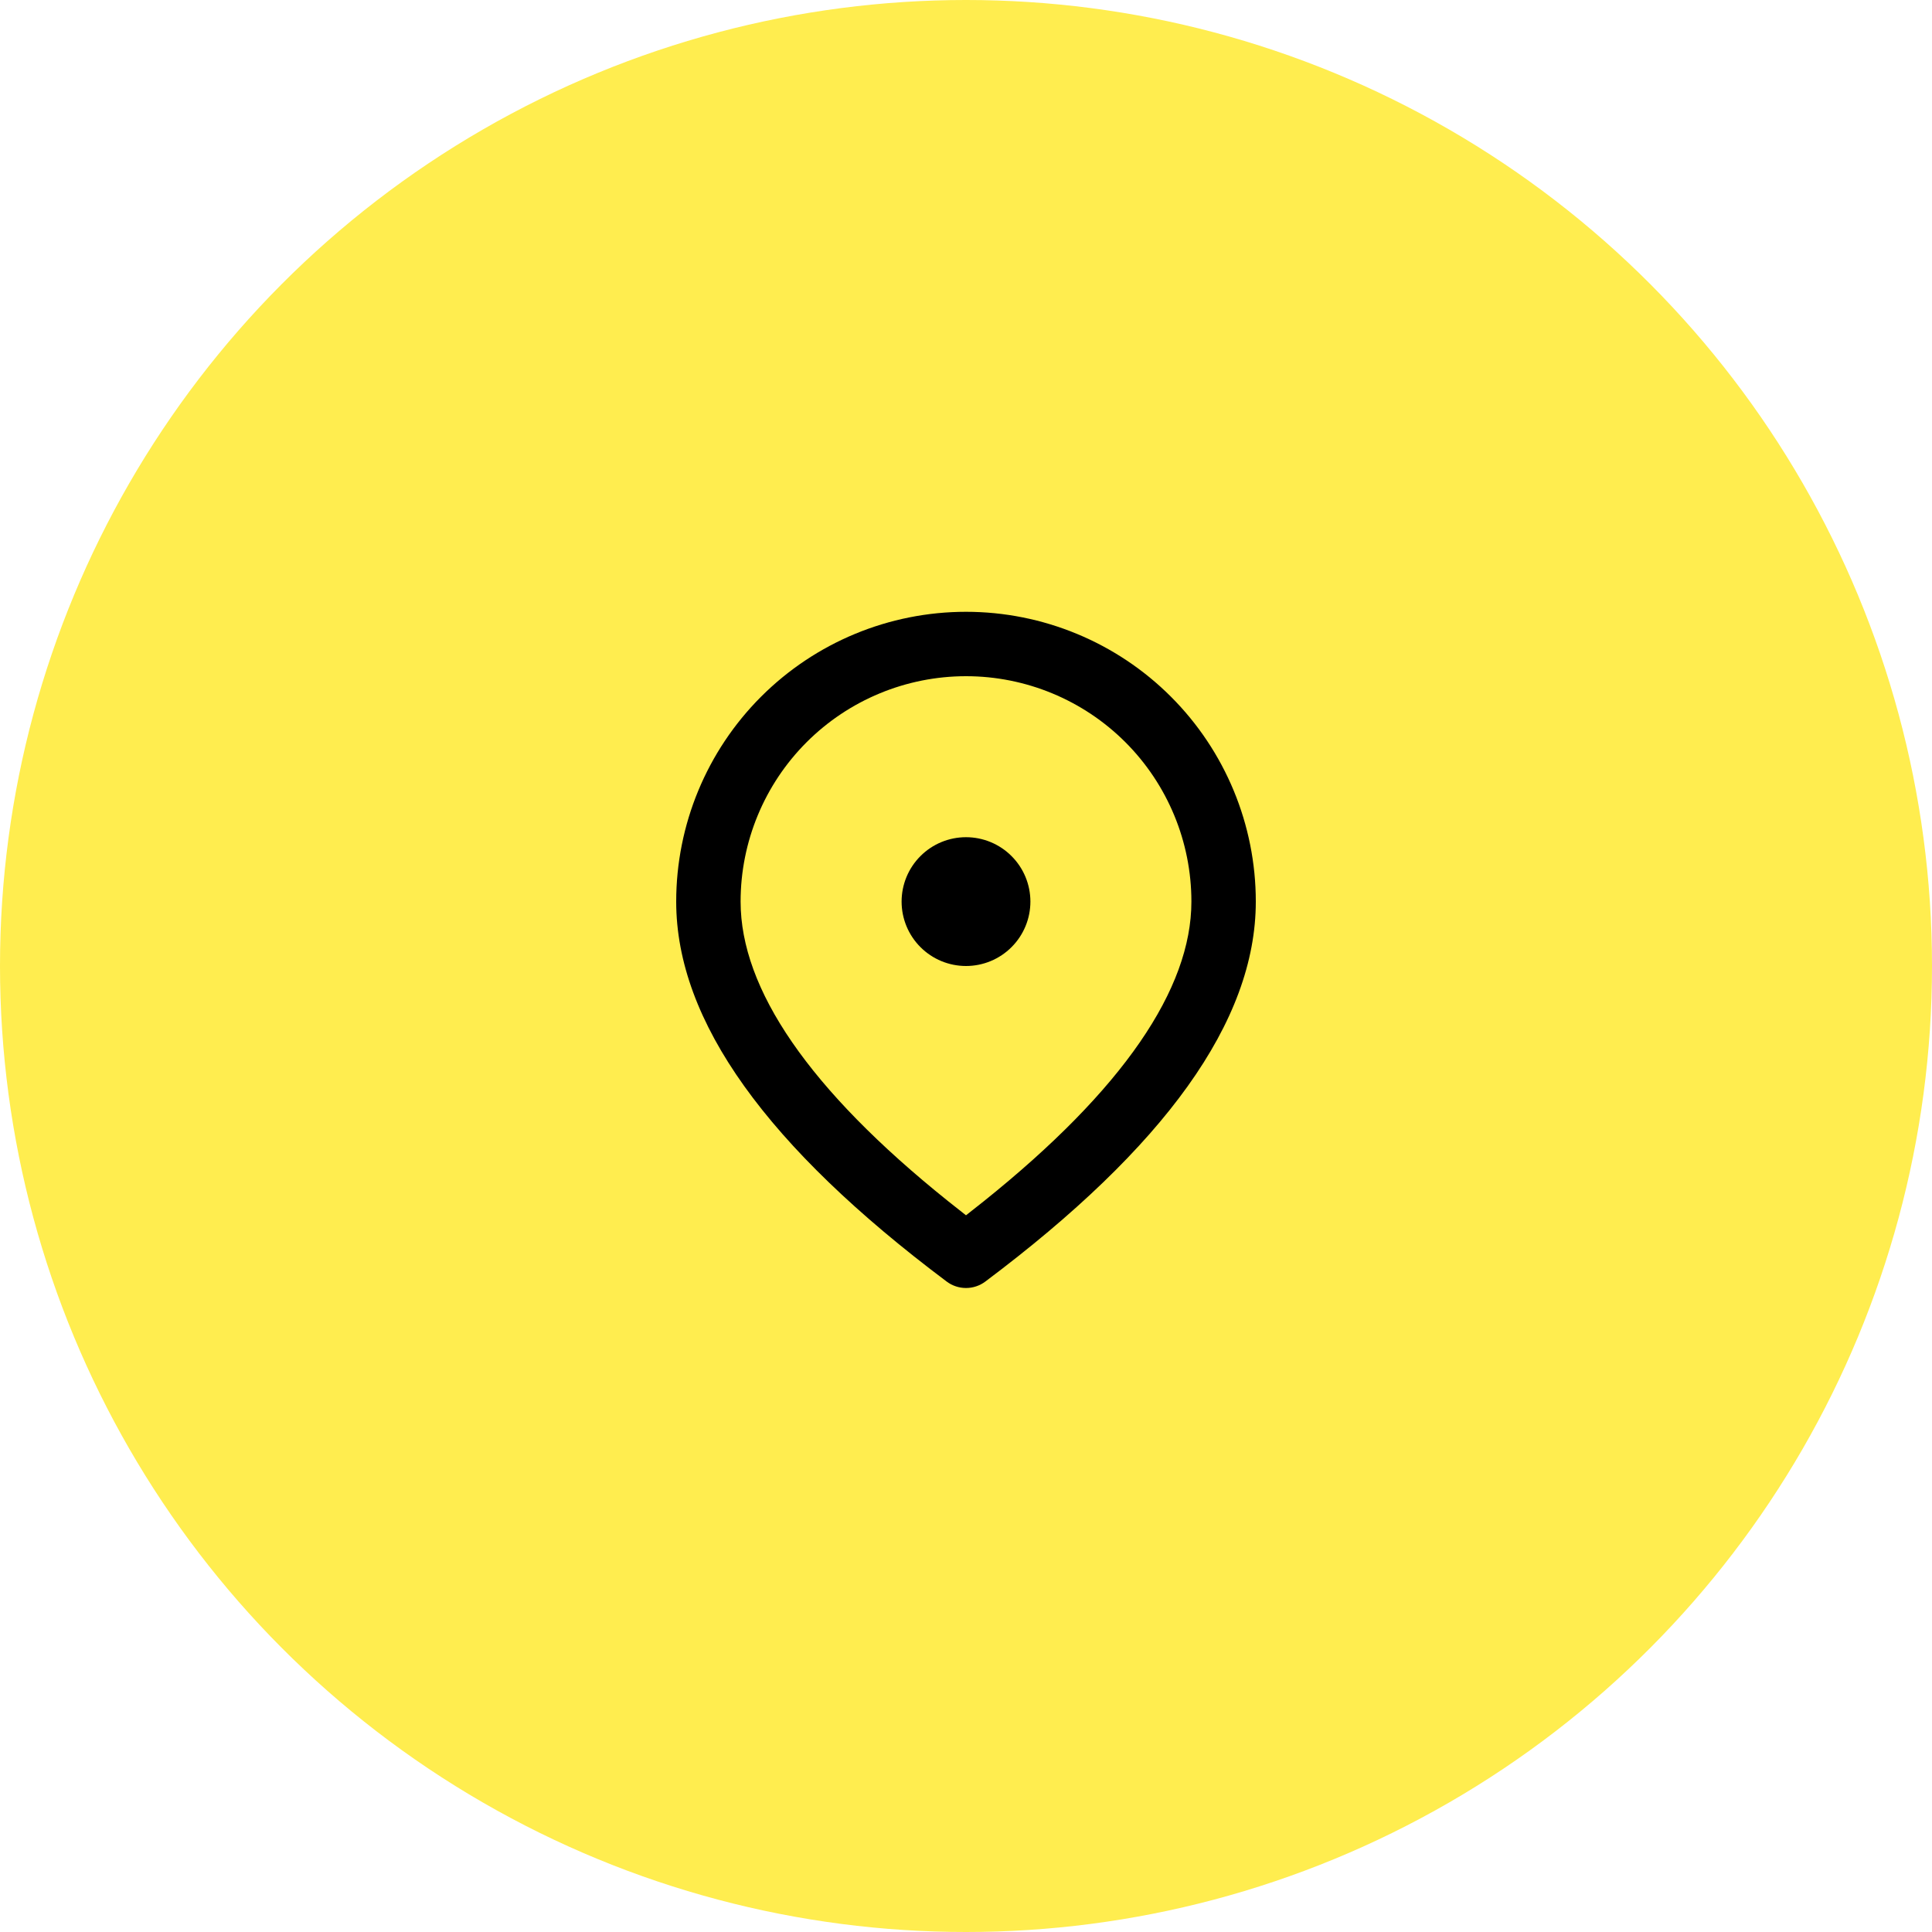
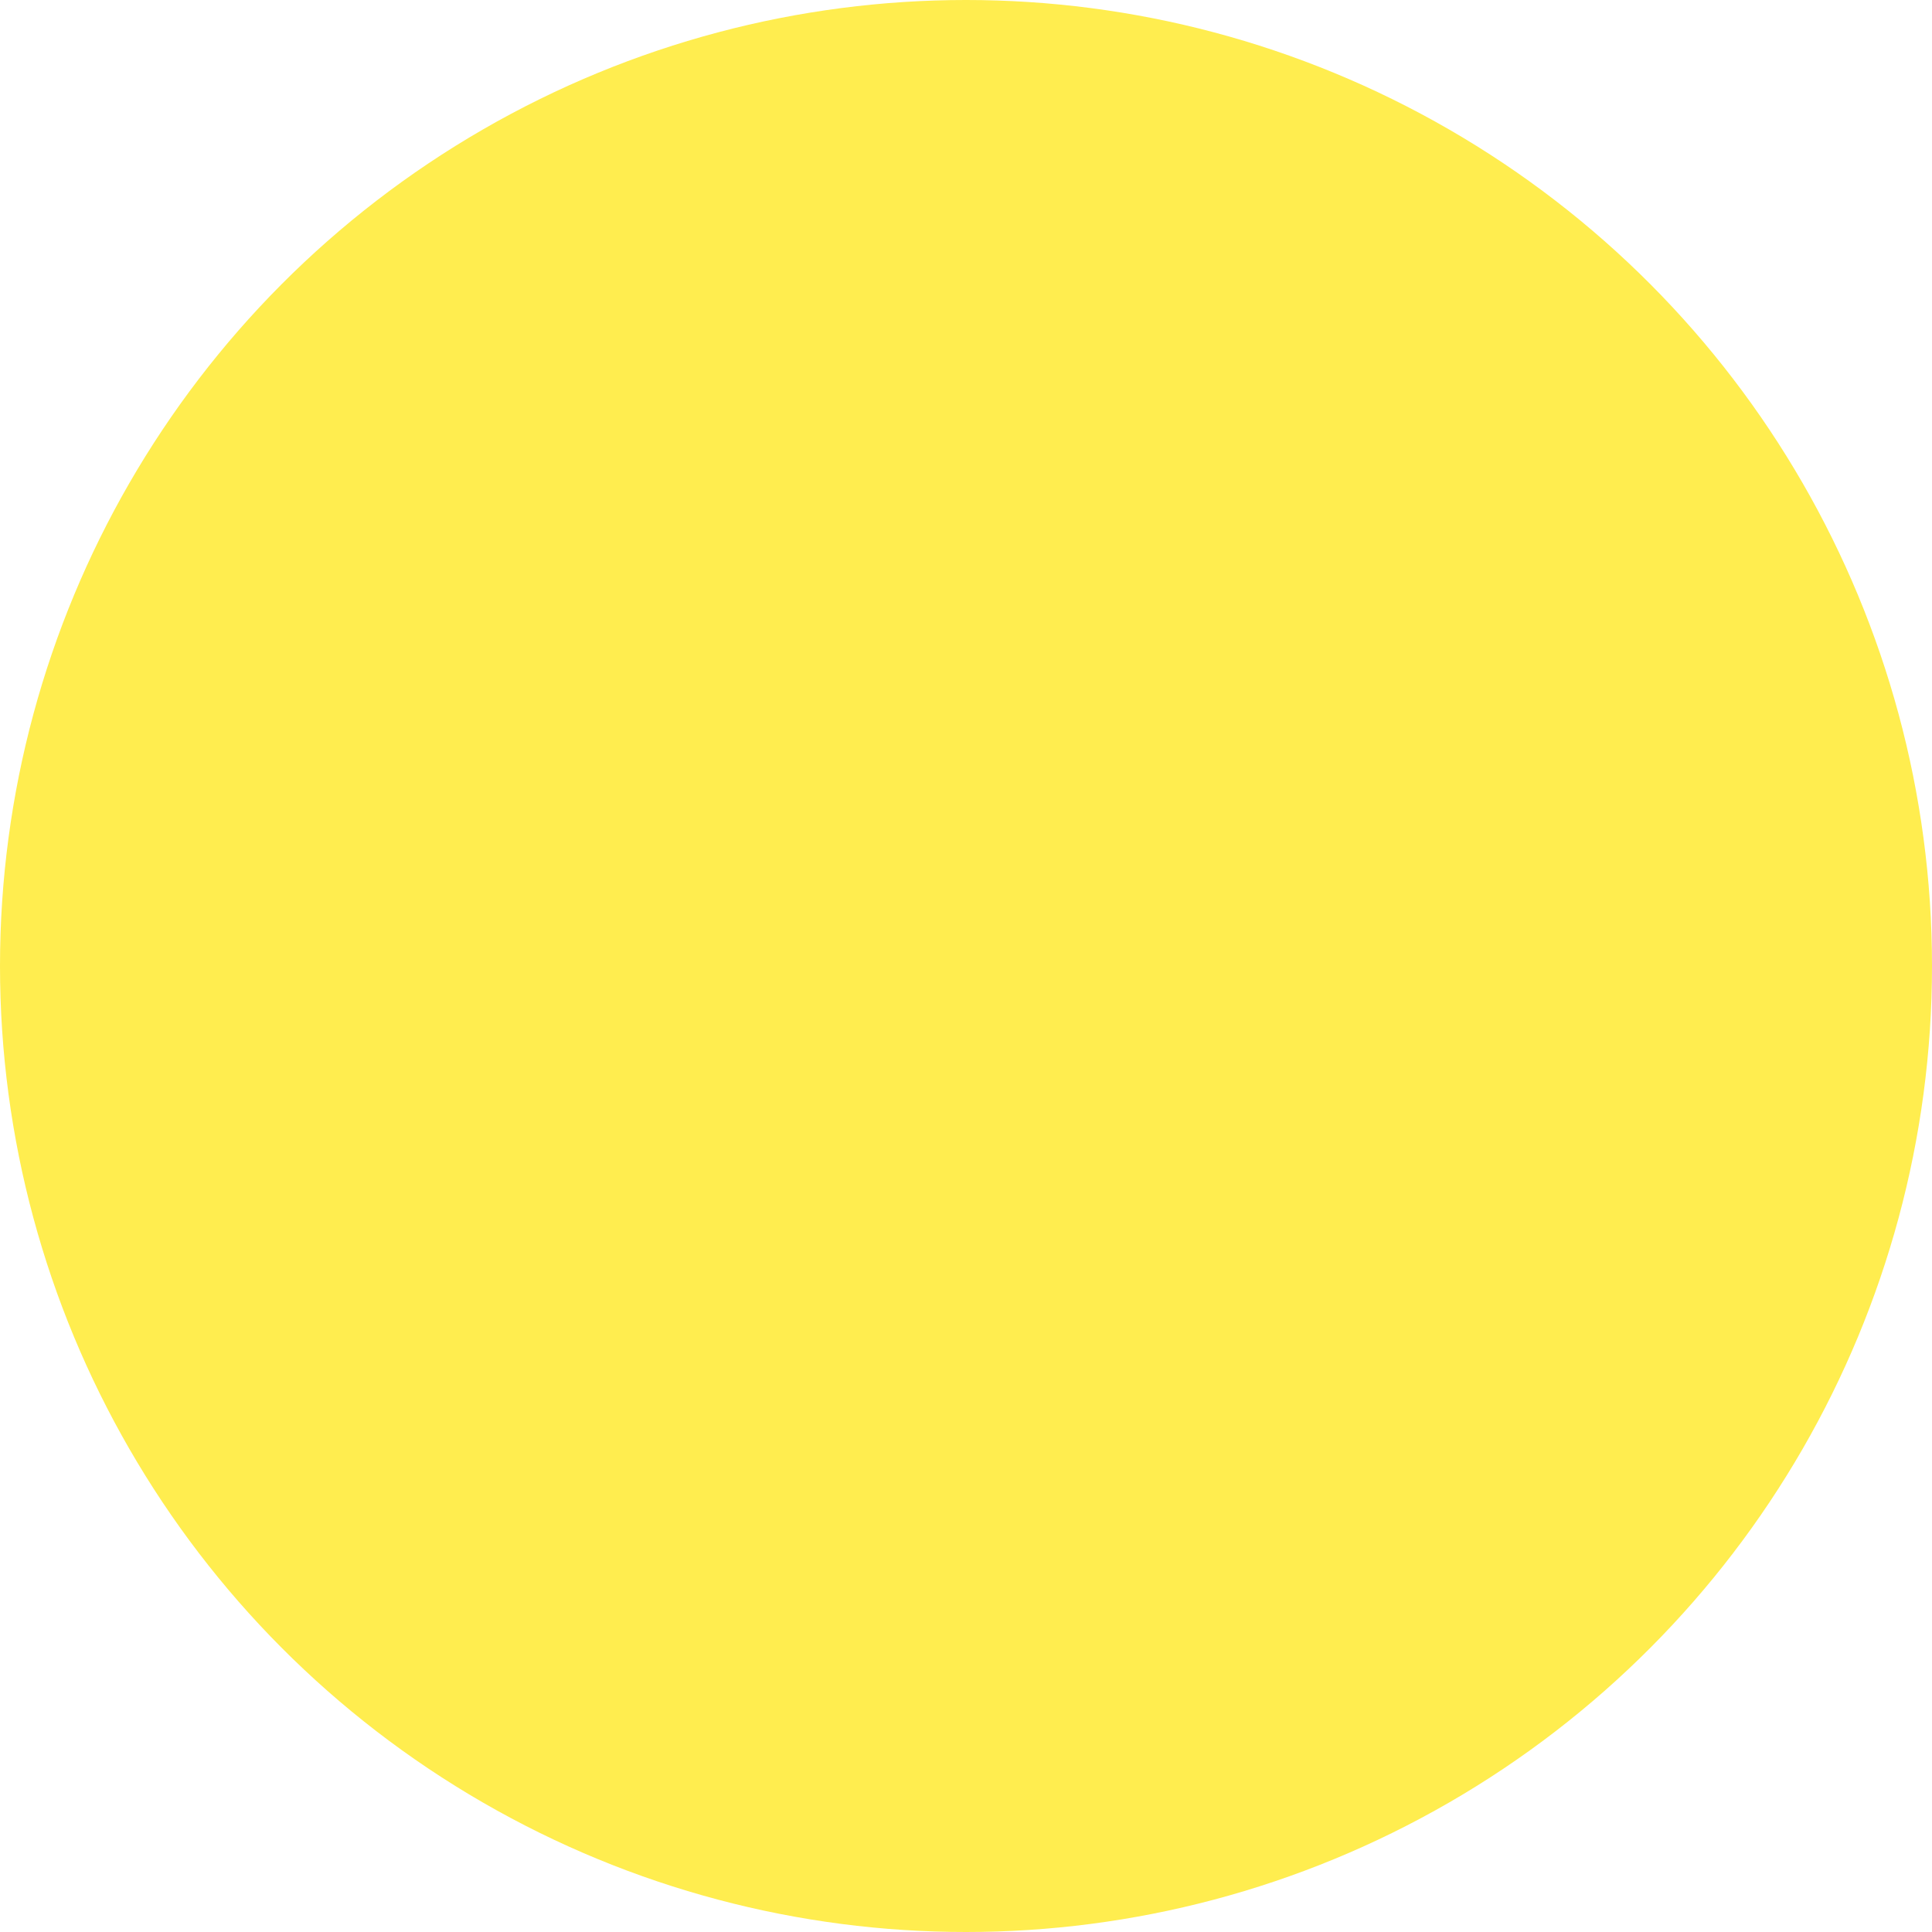
<svg xmlns="http://www.w3.org/2000/svg" width="120" height="120" viewBox="0 0 120 120" fill="none">
  <circle cx="60" cy="60" r="60" fill="#FFED4F" />
-   <path d="M60 38C64.774 38 69.352 39.896 72.728 43.272C76.104 46.648 78 51.226 78 56C78 63.452 72.32 71.26 61.2 79.6C60.854 79.86 60.433 80 60 80C59.567 80 59.146 79.86 58.8 79.6C47.68 71.26 42 63.452 42 56C42 51.226 43.896 46.648 47.272 43.272C50.648 39.896 55.226 38 60 38ZM60 42C56.287 42 52.726 43.475 50.1 46.1C47.475 48.726 46 52.287 46 56C46 61.42 50.236 67.672 58.896 74.612L60 75.484L61.104 74.612C69.764 67.672 74 61.42 74 56C74 52.287 72.525 48.726 69.9 46.1C67.274 43.475 63.713 42 60 42ZM60 52C61.061 52 62.078 52.421 62.828 53.172C63.579 53.922 64 54.939 64 56C64 57.061 63.579 58.078 62.828 58.828C62.078 59.579 61.061 60 60 60C58.939 60 57.922 59.579 57.172 58.828C56.421 58.078 56 57.061 56 56C56 54.939 56.421 53.922 57.172 53.172C57.922 52.421 58.939 52 60 52Z" fill="black" />
</svg>